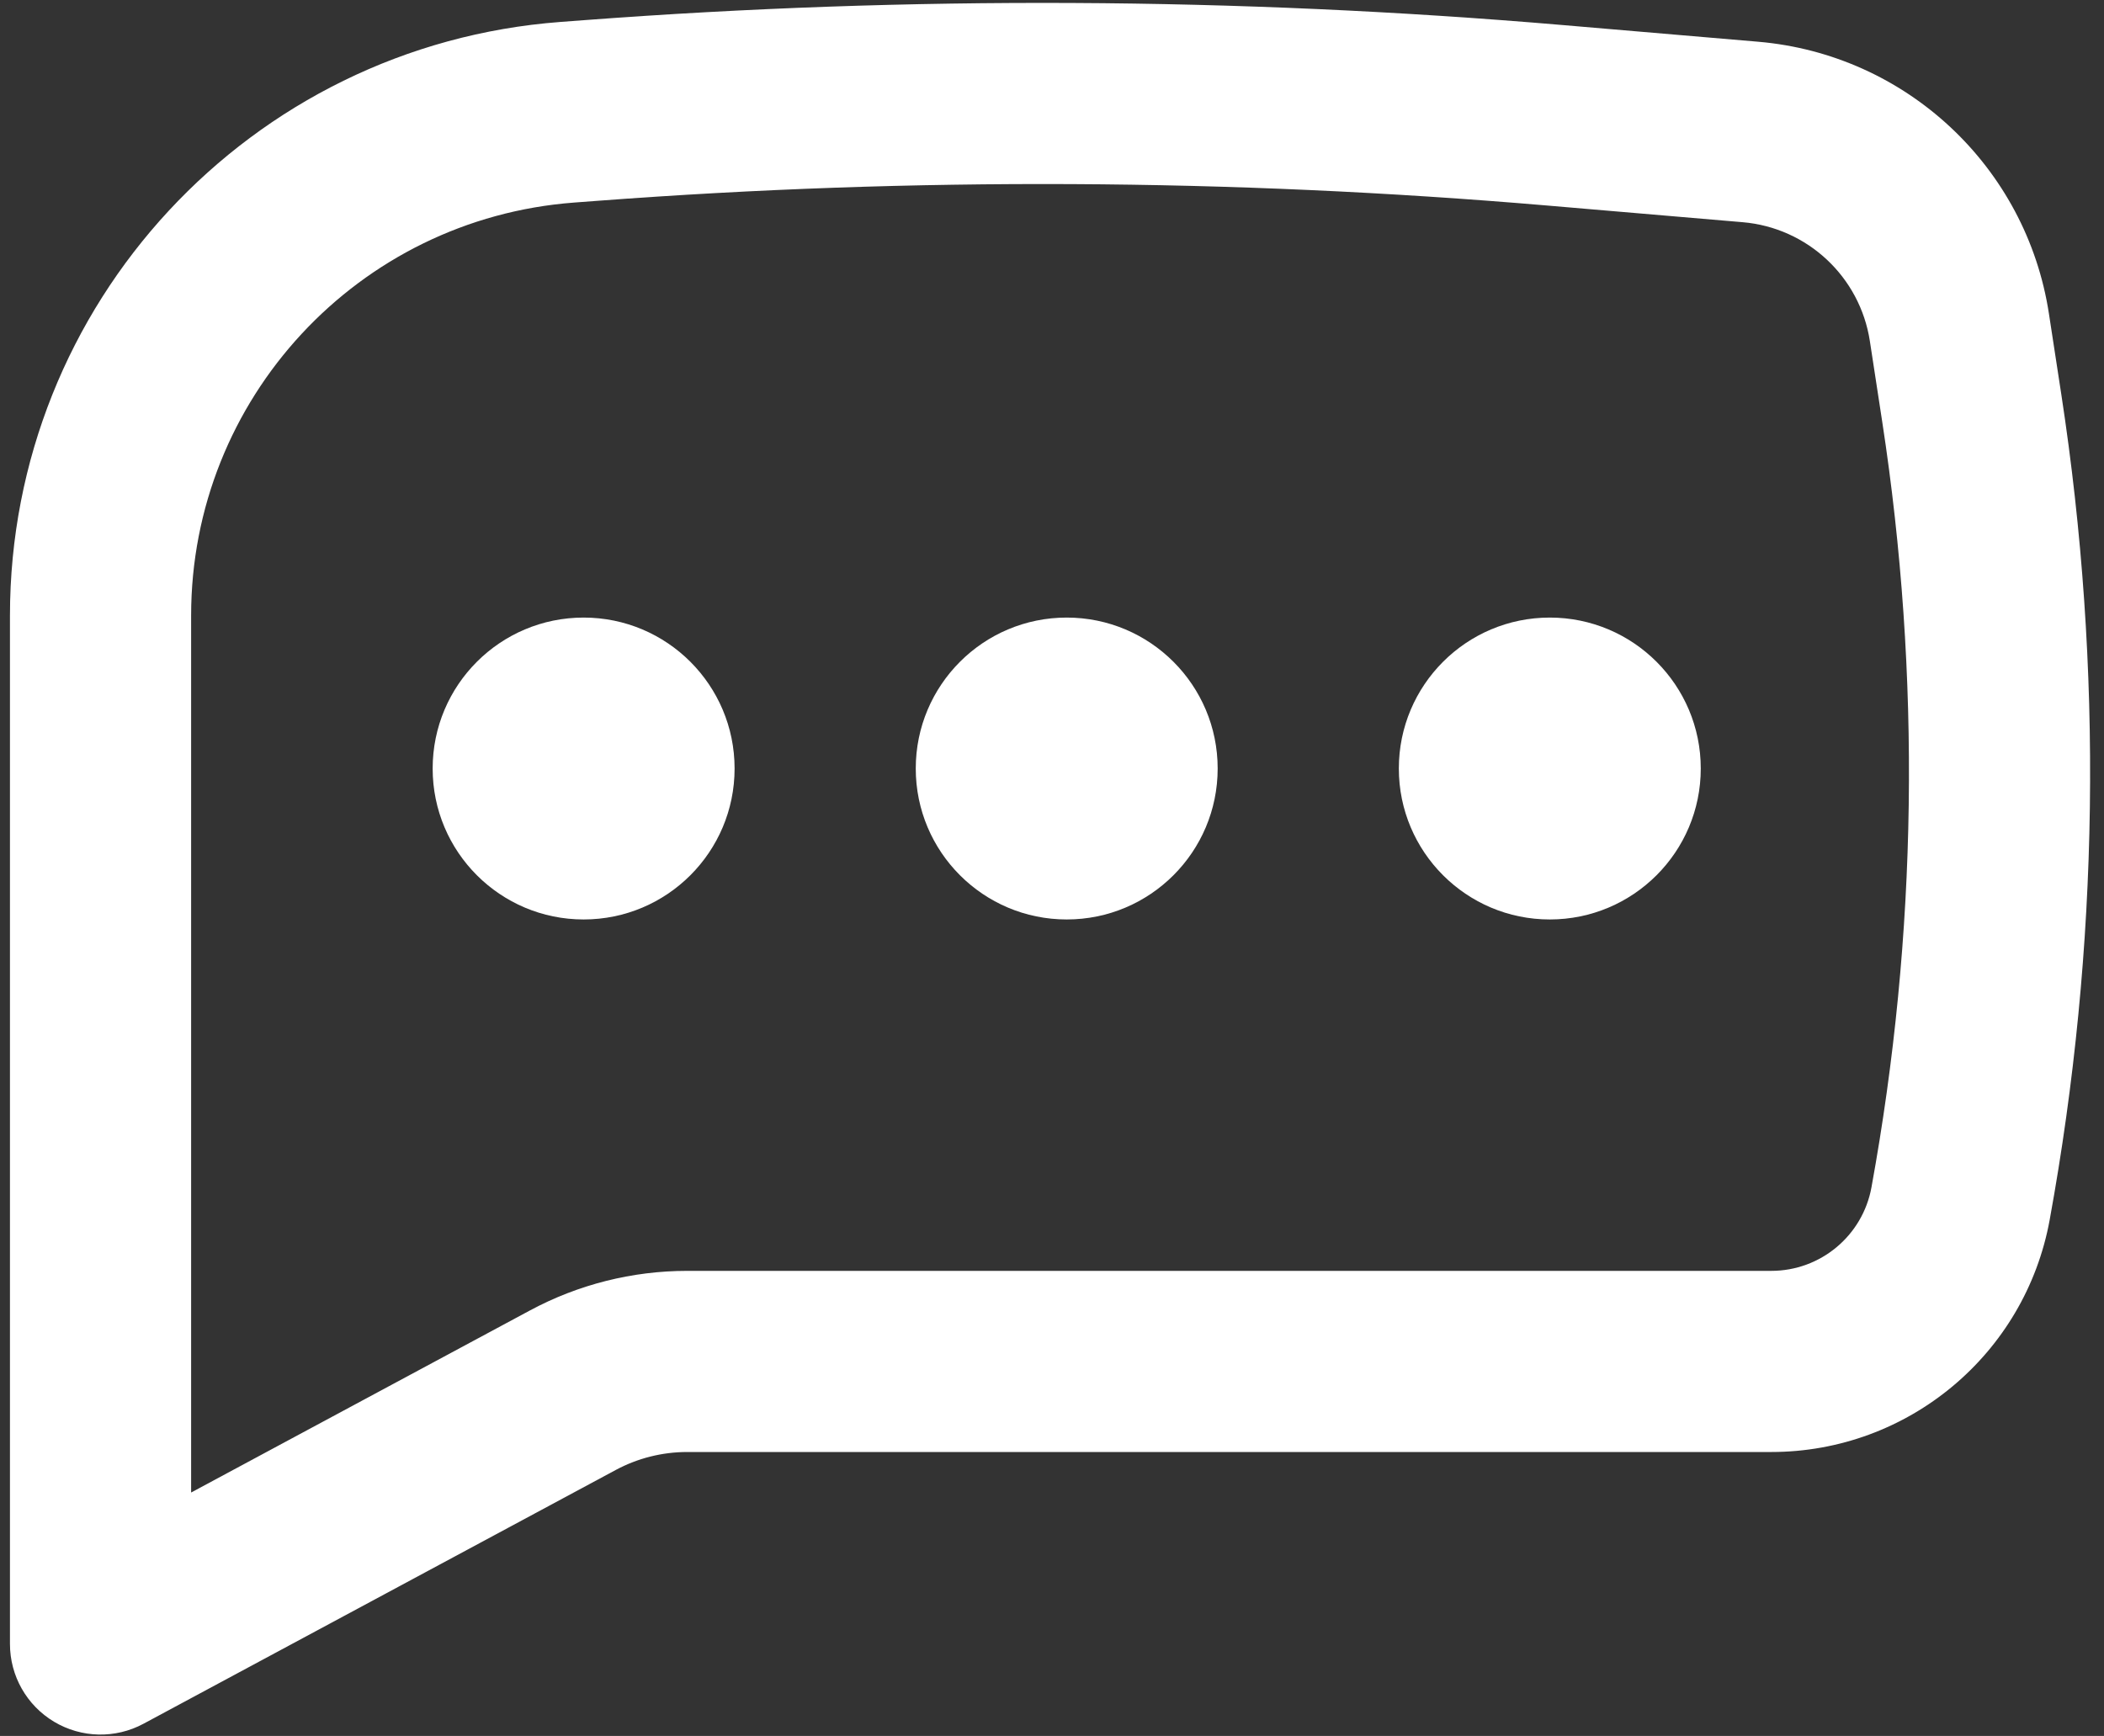
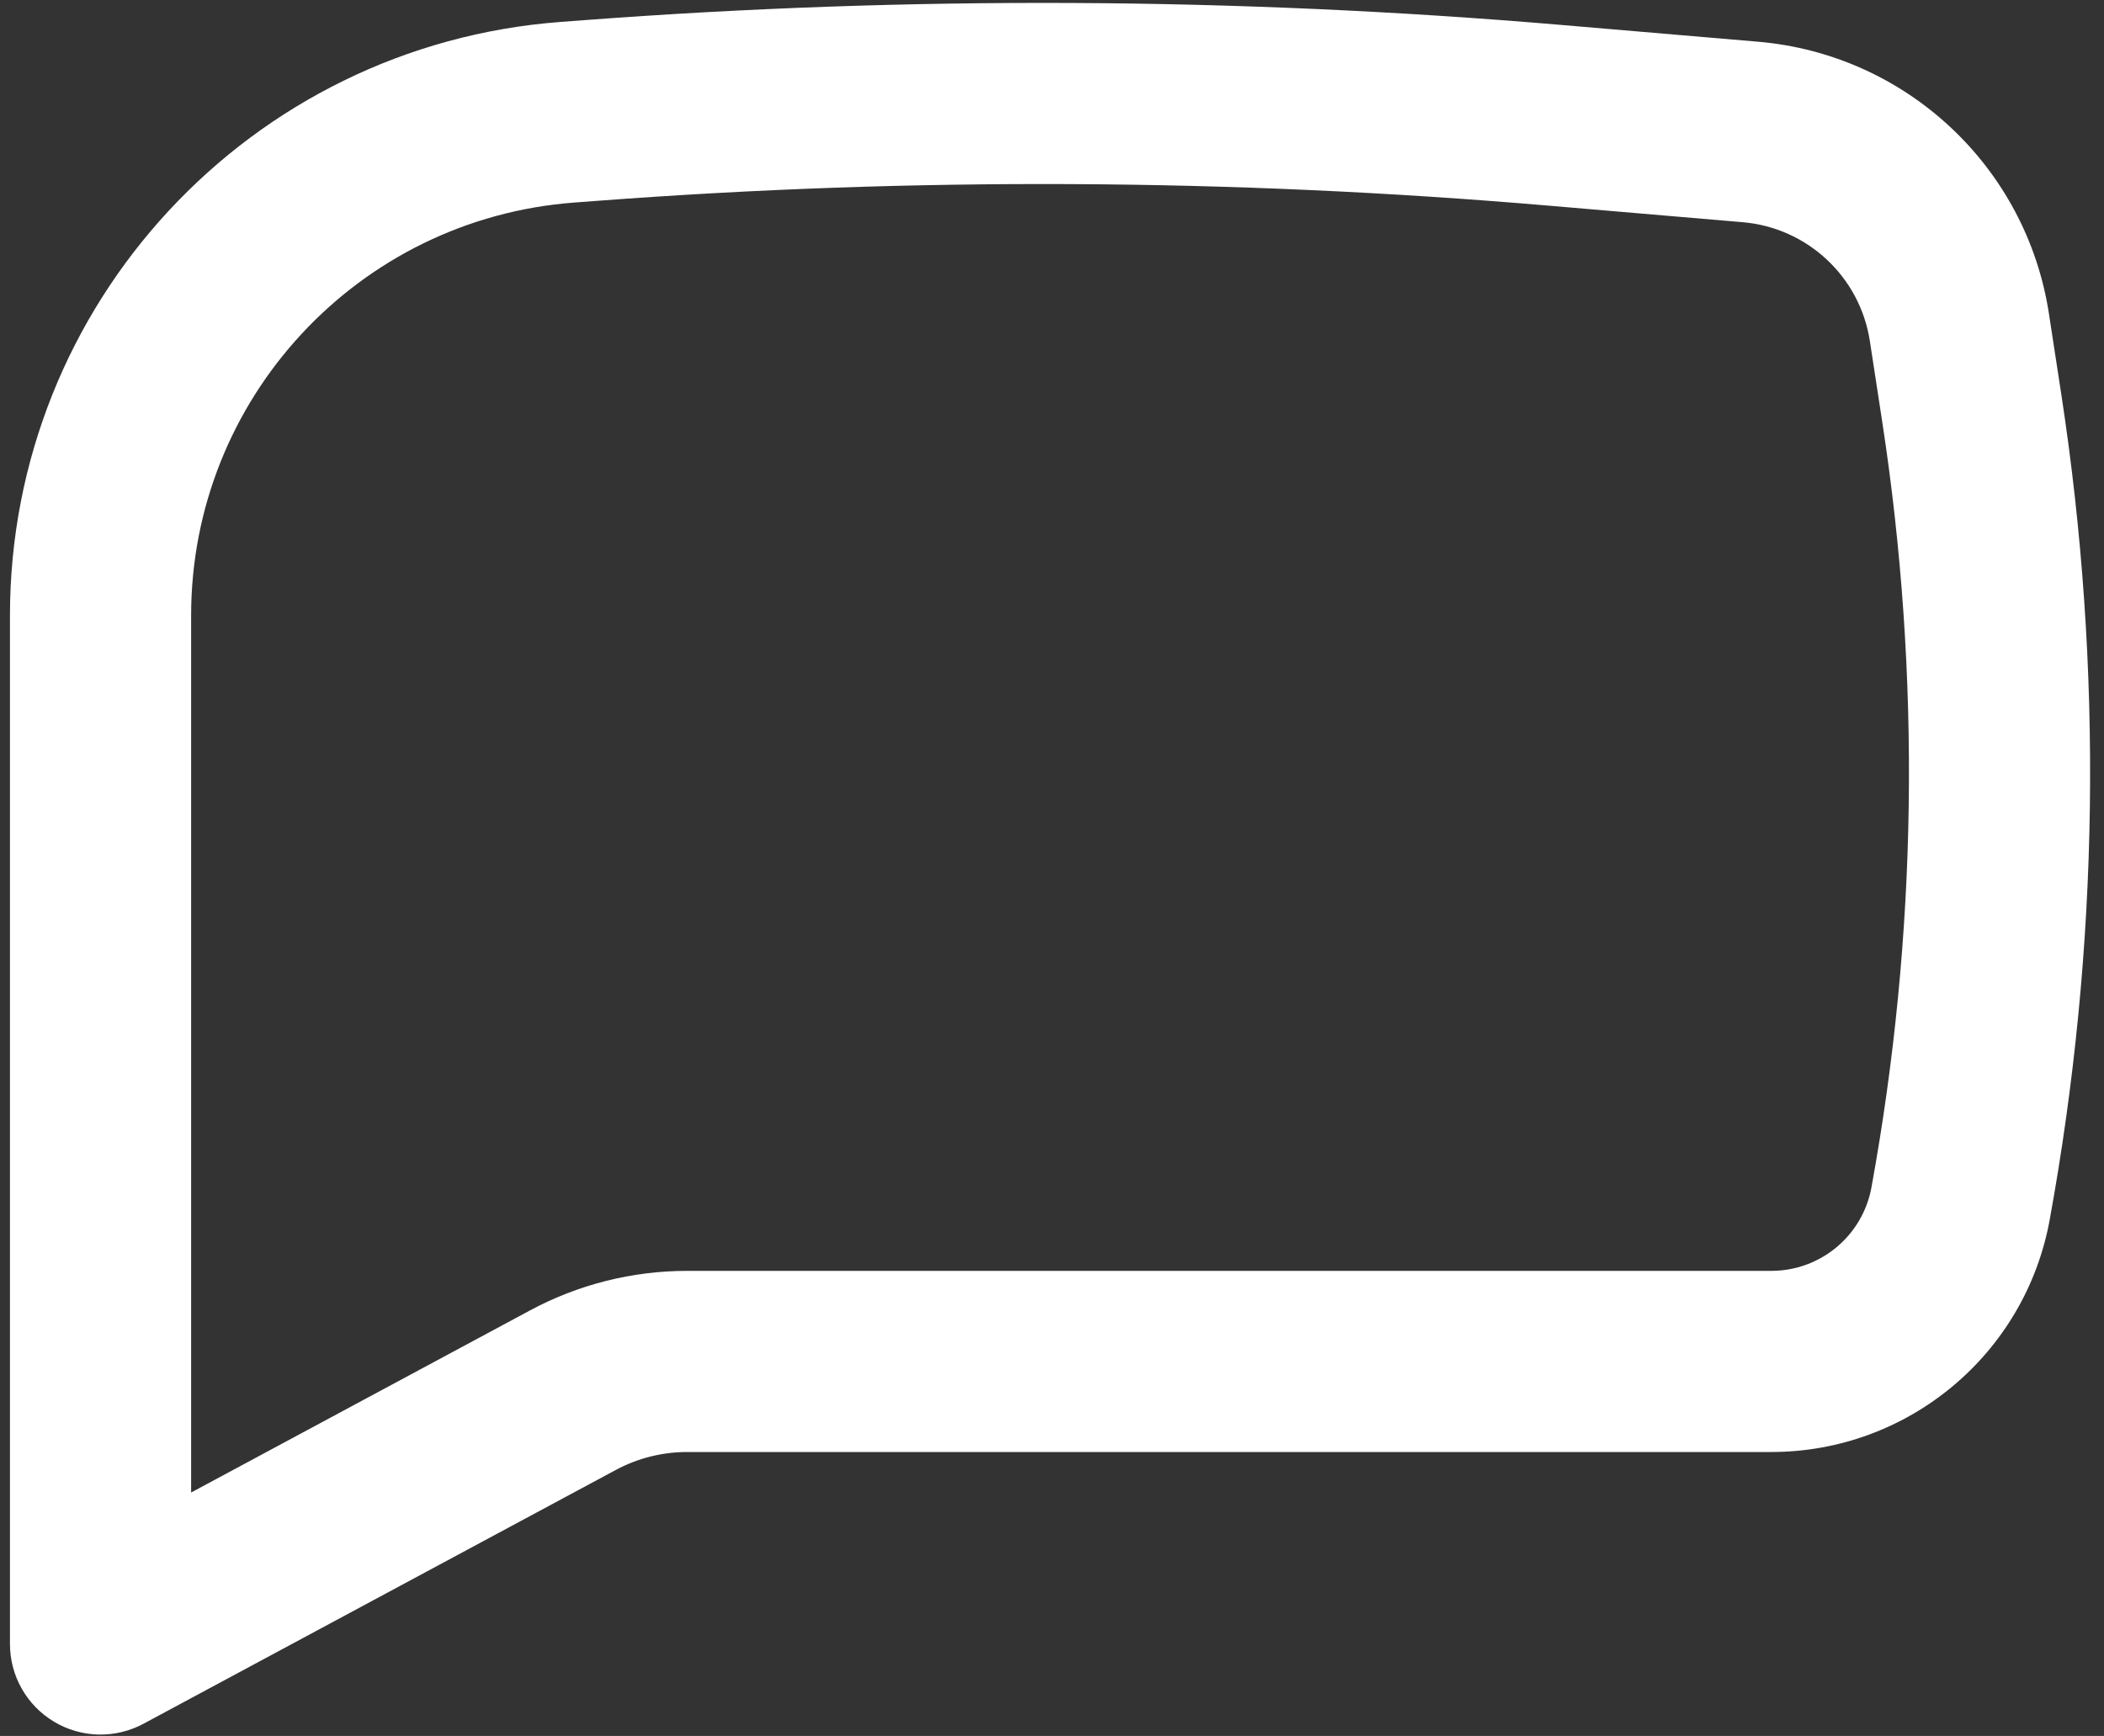
<svg xmlns="http://www.w3.org/2000/svg" width="143" height="118" viewBox="0 0 143 118" fill="none">
  <rect x="0" y="0" width="143" height="118" fill="#333333" stroke="none" />
-   <path d="M39.667 41.979C34 41.979 29.406 46.573 29.406 52.24C29.406 57.906 34 62.5 39.667 62.5C45.333 62.5 49.927 57.906 49.927 52.24C49.927 46.573 45.333 41.979 39.667 41.979Z" fill="white" />
-   <path d="M72.5 41.979C66.833 41.979 62.24 46.573 62.24 52.24C62.24 57.906 66.833 62.5 72.5 62.5C78.167 62.5 82.76 57.906 82.76 52.24C82.76 46.573 78.167 41.979 72.5 41.979Z" fill="white" />
-   <path d="M95.073 52.24C95.073 46.573 99.667 41.979 105.333 41.979C111 41.979 115.594 46.573 115.594 52.24C115.594 57.906 111 62.5 105.333 62.5C99.667 62.5 95.073 57.906 95.073 52.24Z" fill="white" />
  <path fill-rule="evenodd" clip-rule="evenodd" d="M106.16 1.699C84.045 -0.187 61.815 -0.296 39.683 1.372L38.096 1.491C16.99 3.082 0.677 20.671 0.677 41.837V111.75C0.677 113.916 1.815 115.923 3.674 117.034C5.533 118.145 7.84 118.198 9.748 117.173L41.849 99.921C43.342 99.119 45.011 98.699 46.706 98.699H120.387C129.68 98.699 137.643 92.055 139.309 82.913C142.685 64.385 142.952 45.424 140.098 26.808L139.257 21.322C137.726 11.335 129.556 3.694 119.488 2.836L106.16 1.699ZM40.608 13.65C62.084 12.031 83.655 12.137 105.114 13.967L118.442 15.104C122.845 15.479 126.417 18.82 127.087 23.188L127.928 28.674C130.574 45.938 130.327 63.523 127.196 80.706C126.597 83.996 123.731 86.386 120.387 86.386H46.706C42.976 86.386 39.305 87.31 36.02 89.076L12.99 101.453V41.837C12.99 27.112 24.338 14.876 39.022 13.769L40.608 13.65Z" fill="white" />
</svg>